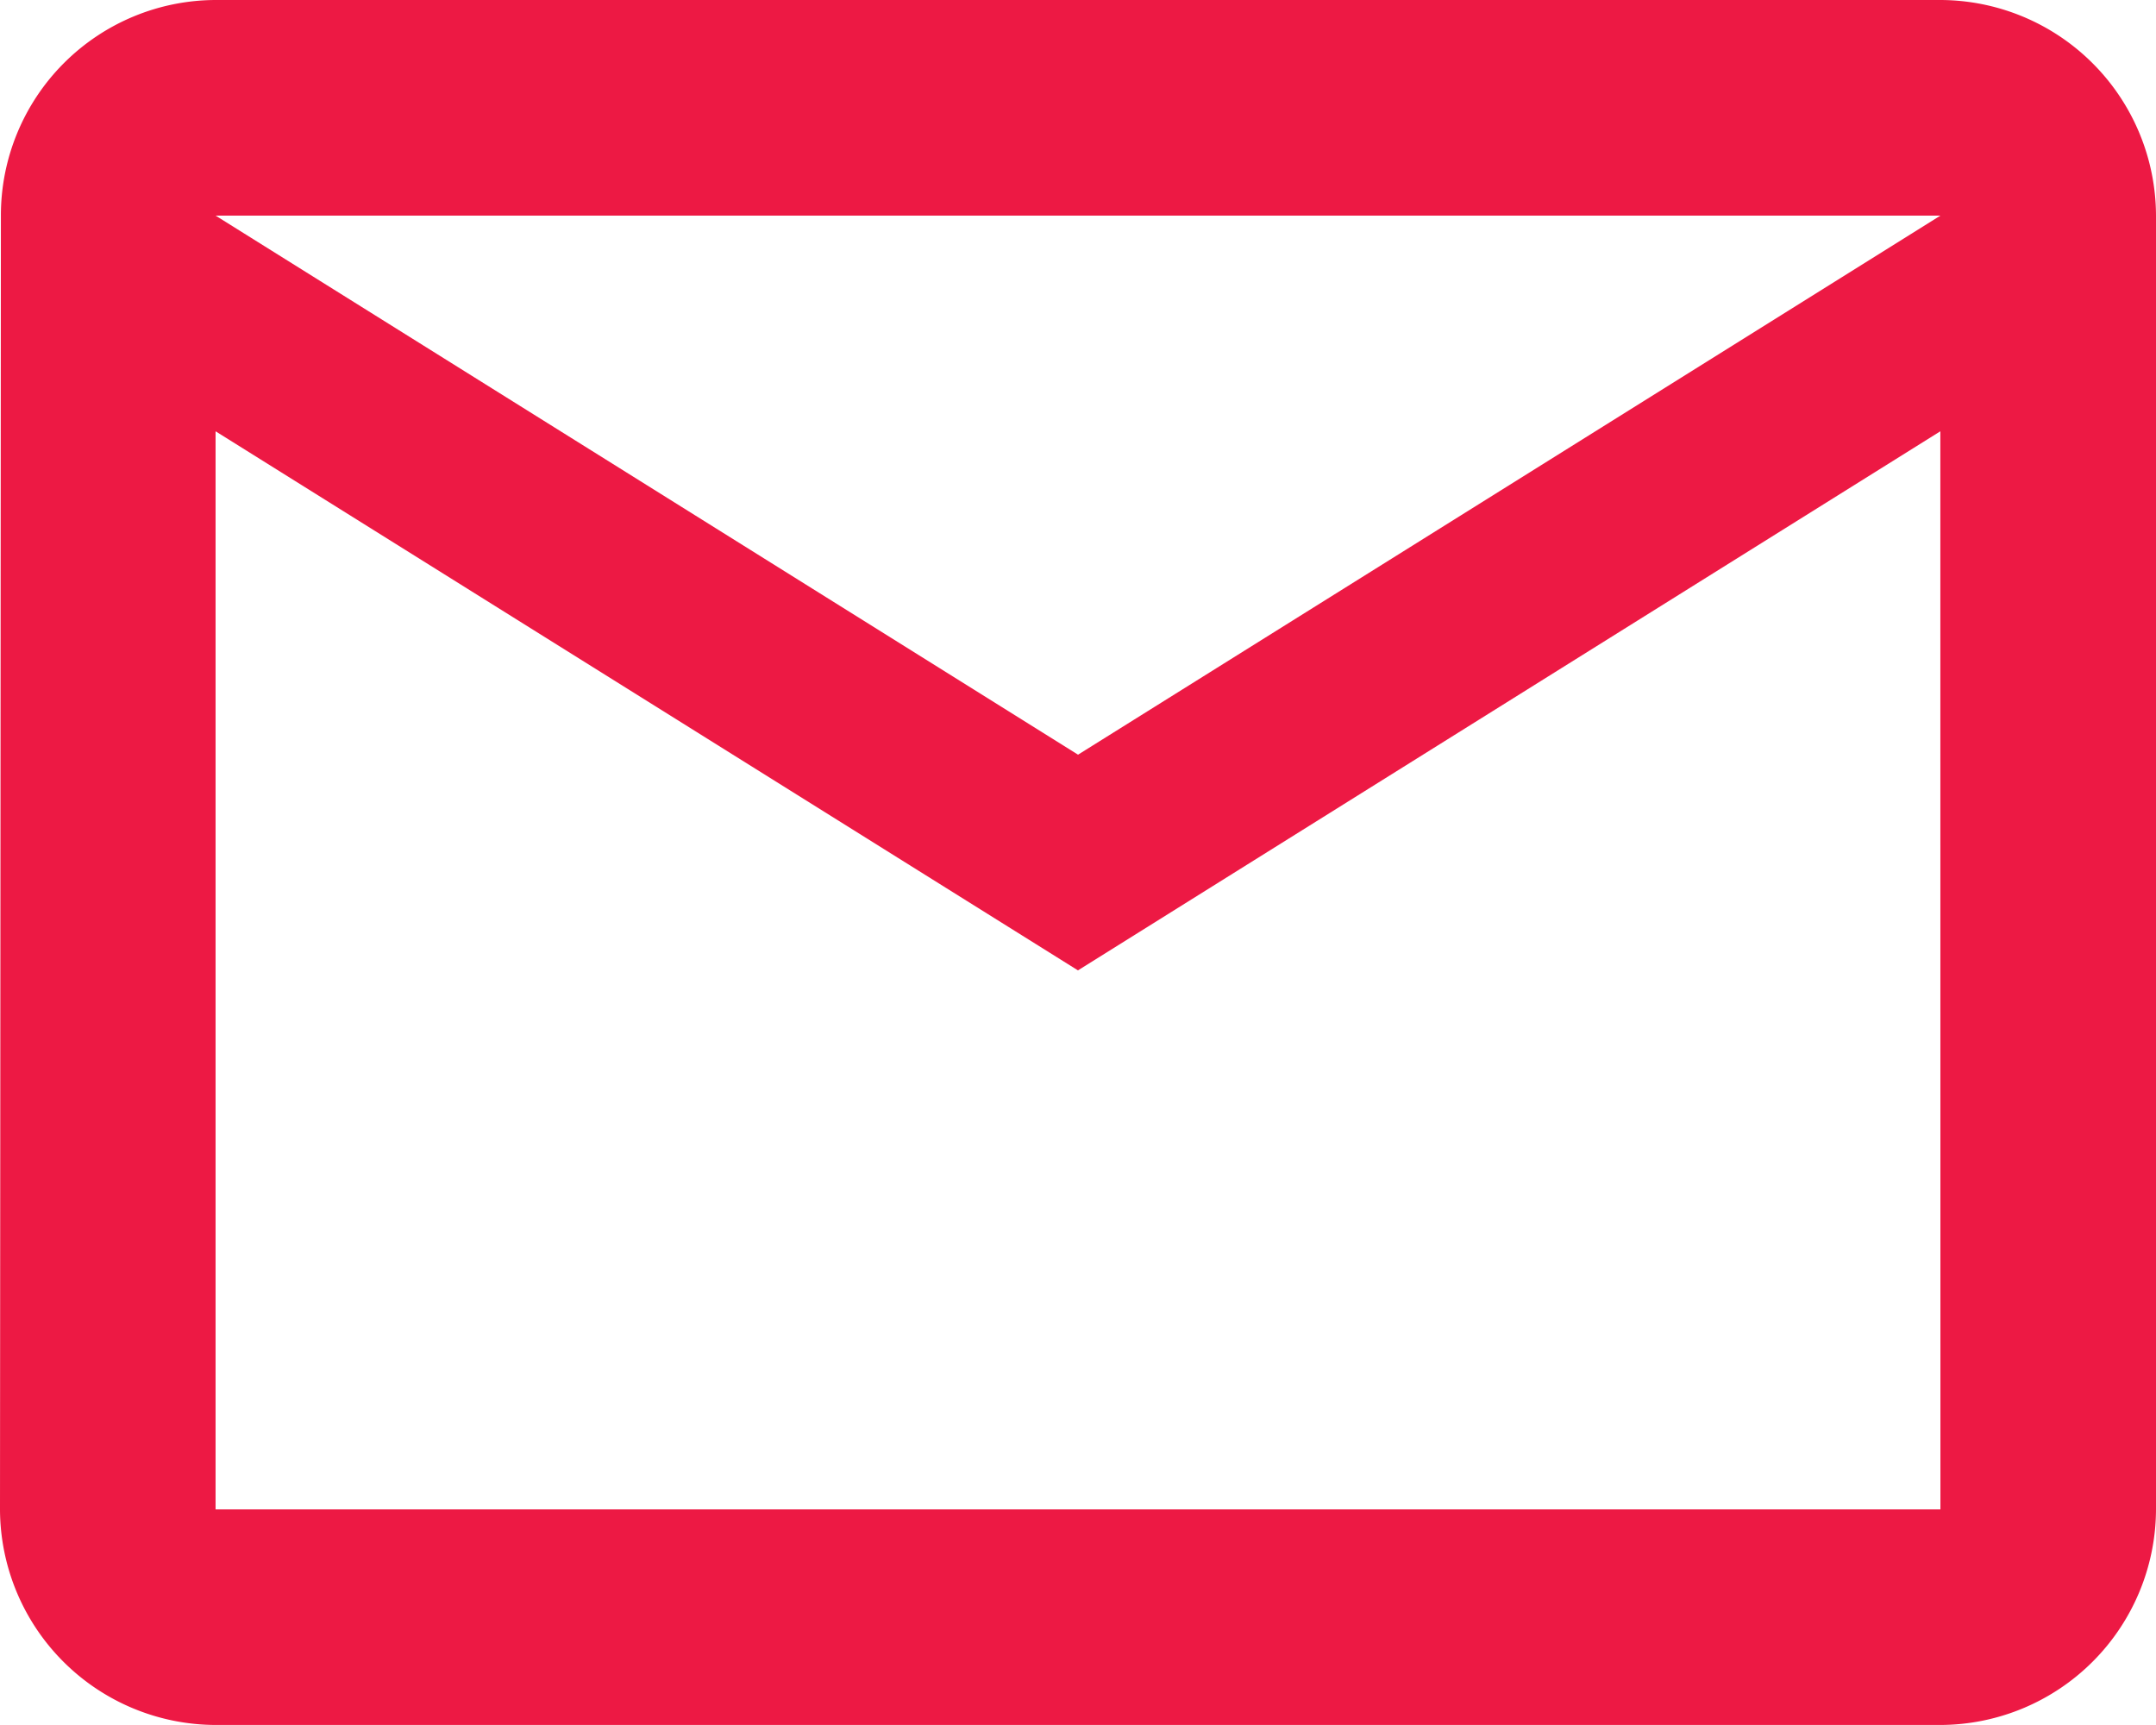
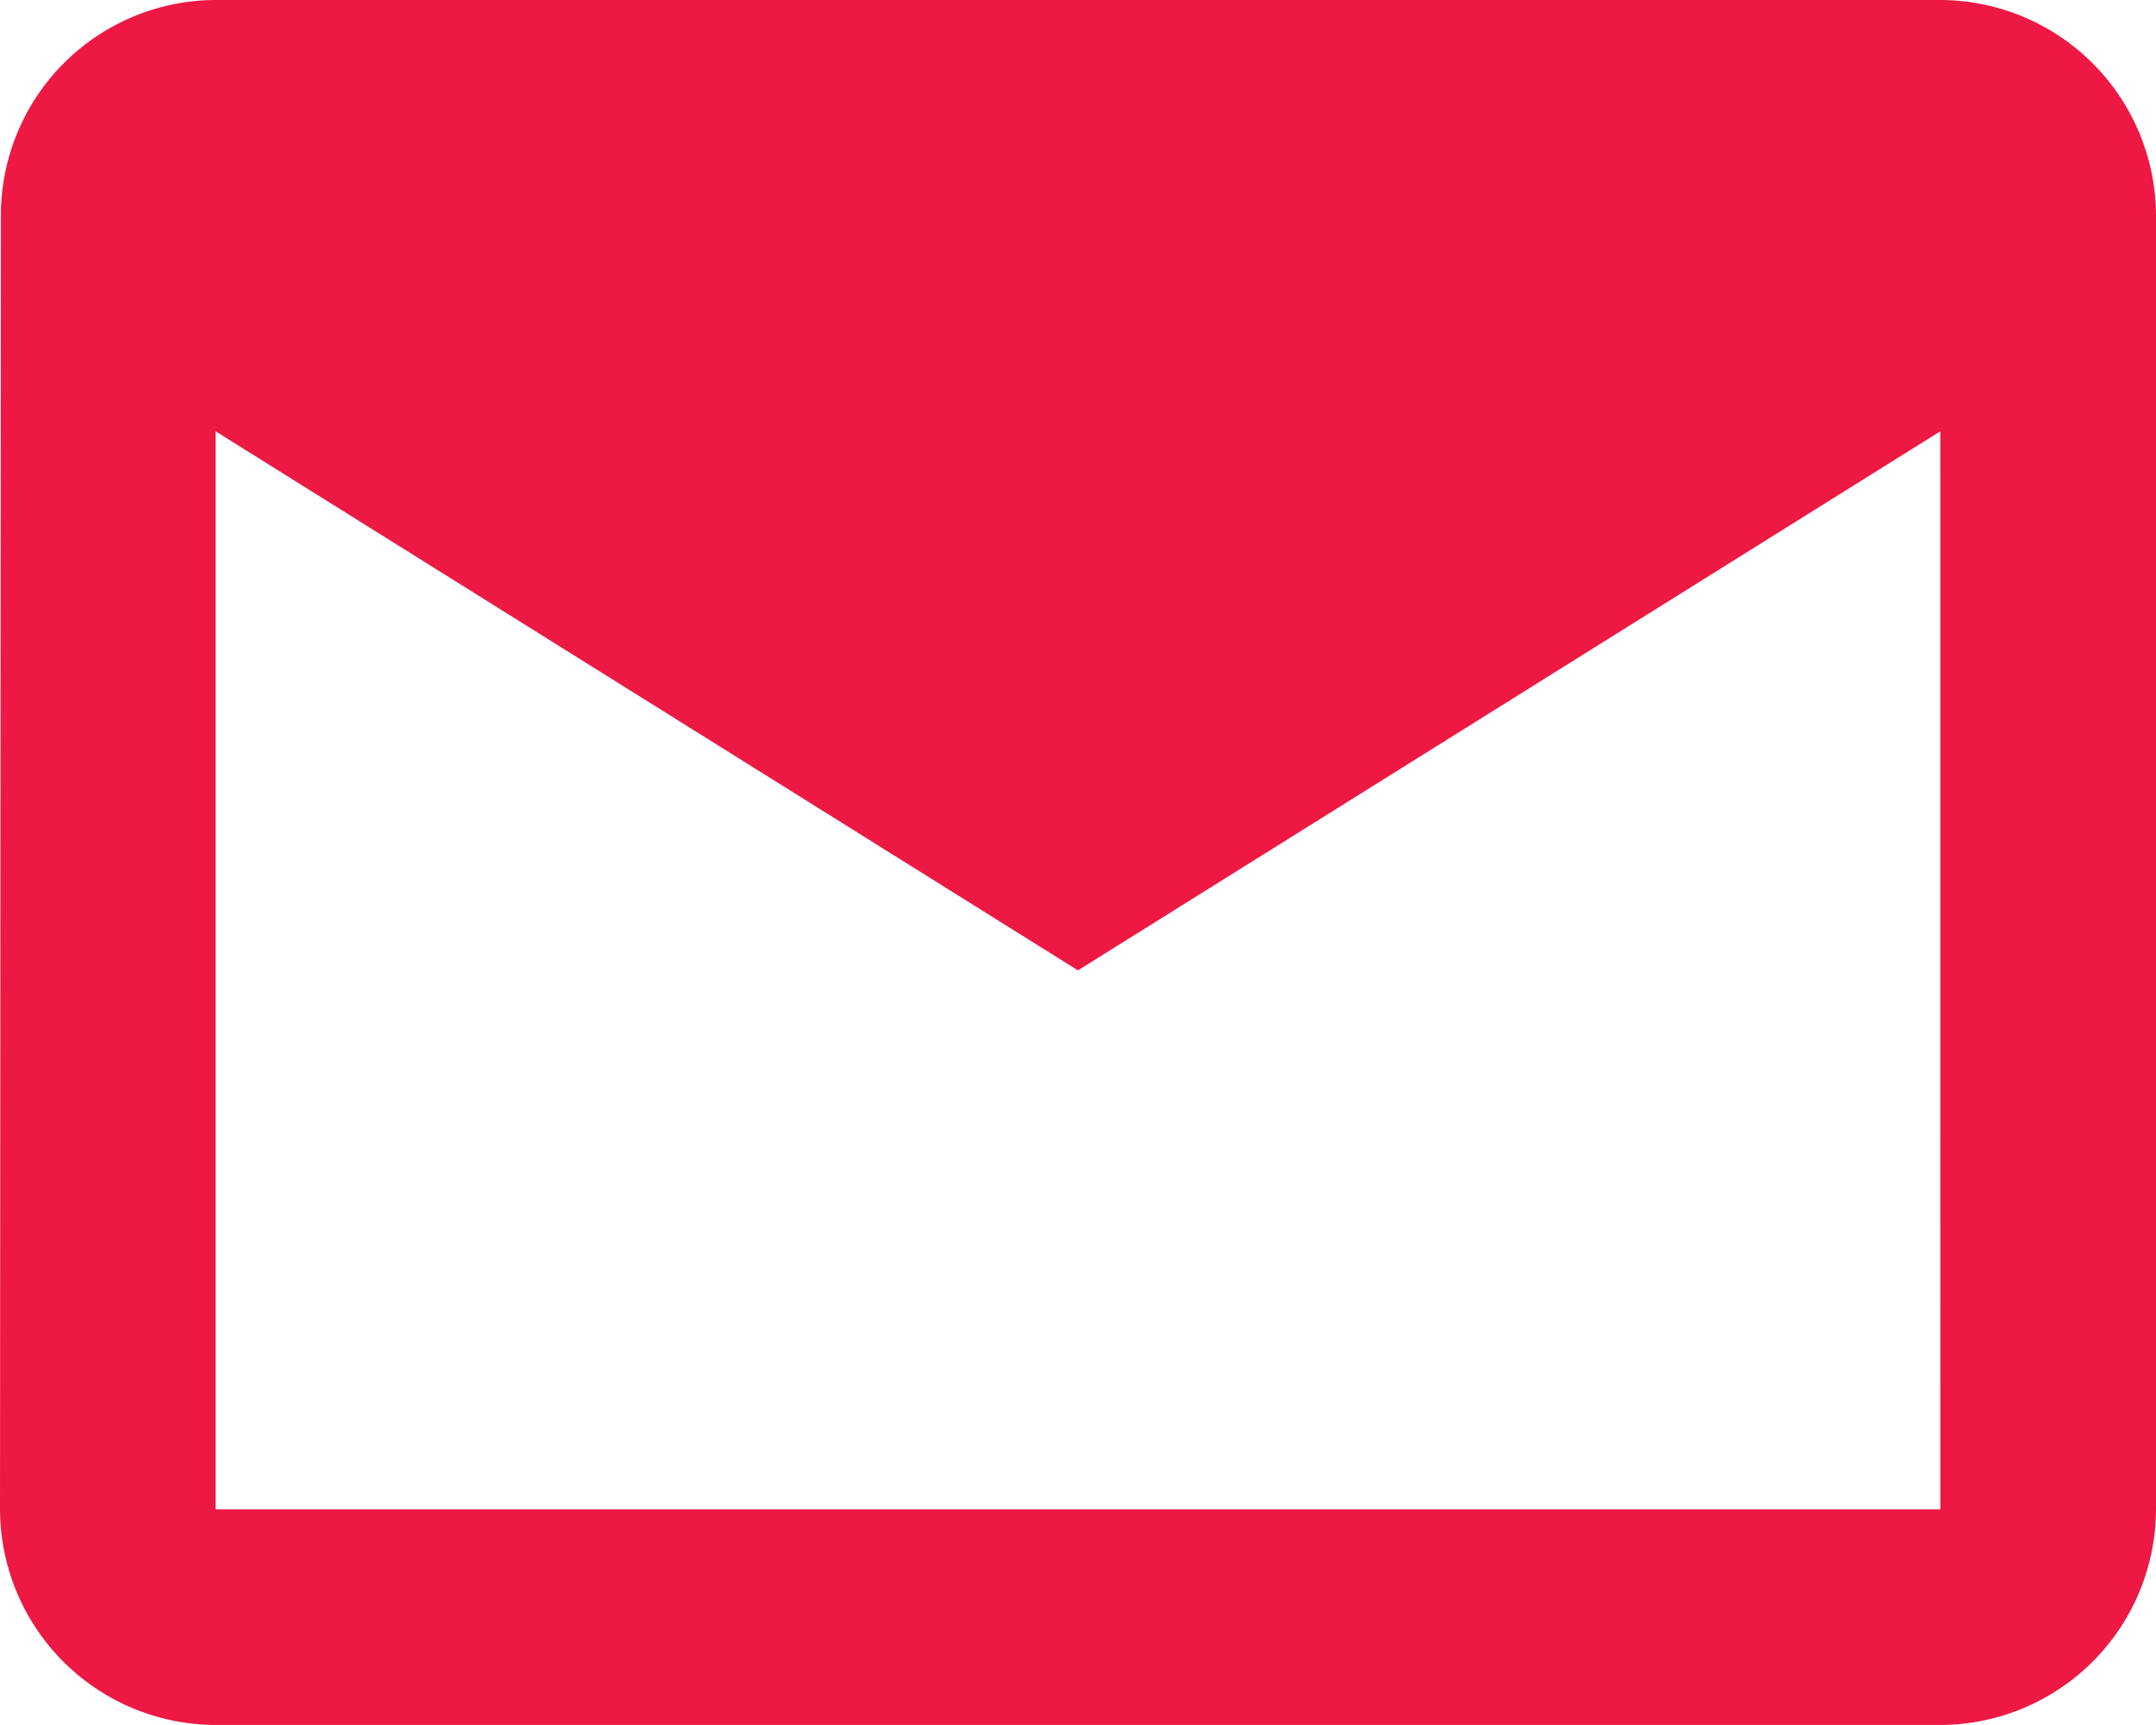
<svg xmlns="http://www.w3.org/2000/svg" width="24.103" height="19.282" viewBox="0 0 24.103 19.282">
-   <path id="Icon_material-mail-outline" data-name="Icon material-mail-outline" d="M24.693,6H5.41a2.407,2.407,0,0,0-2.4,2.41L3,22.872a2.417,2.417,0,0,0,2.41,2.41H24.693a2.417,2.417,0,0,0,2.41-2.41V8.41A2.417,2.417,0,0,0,24.693,6Zm0,16.872H5.41V10.821l9.641,6.026,9.641-6.026Zm-9.641-8.436L5.41,8.41H24.693Z" transform="translate(-3 -6)" fill="#ed1944" />
+   <path id="Icon_material-mail-outline" data-name="Icon material-mail-outline" d="M24.693,6H5.41a2.407,2.407,0,0,0-2.4,2.41L3,22.872a2.417,2.417,0,0,0,2.41,2.41H24.693a2.417,2.417,0,0,0,2.41-2.41V8.41A2.417,2.417,0,0,0,24.693,6Zm0,16.872H5.41V10.821l9.641,6.026,9.641-6.026Zm-9.641-8.436L5.41,8.41Z" transform="translate(-3 -6)" fill="#ed1944" />
</svg>